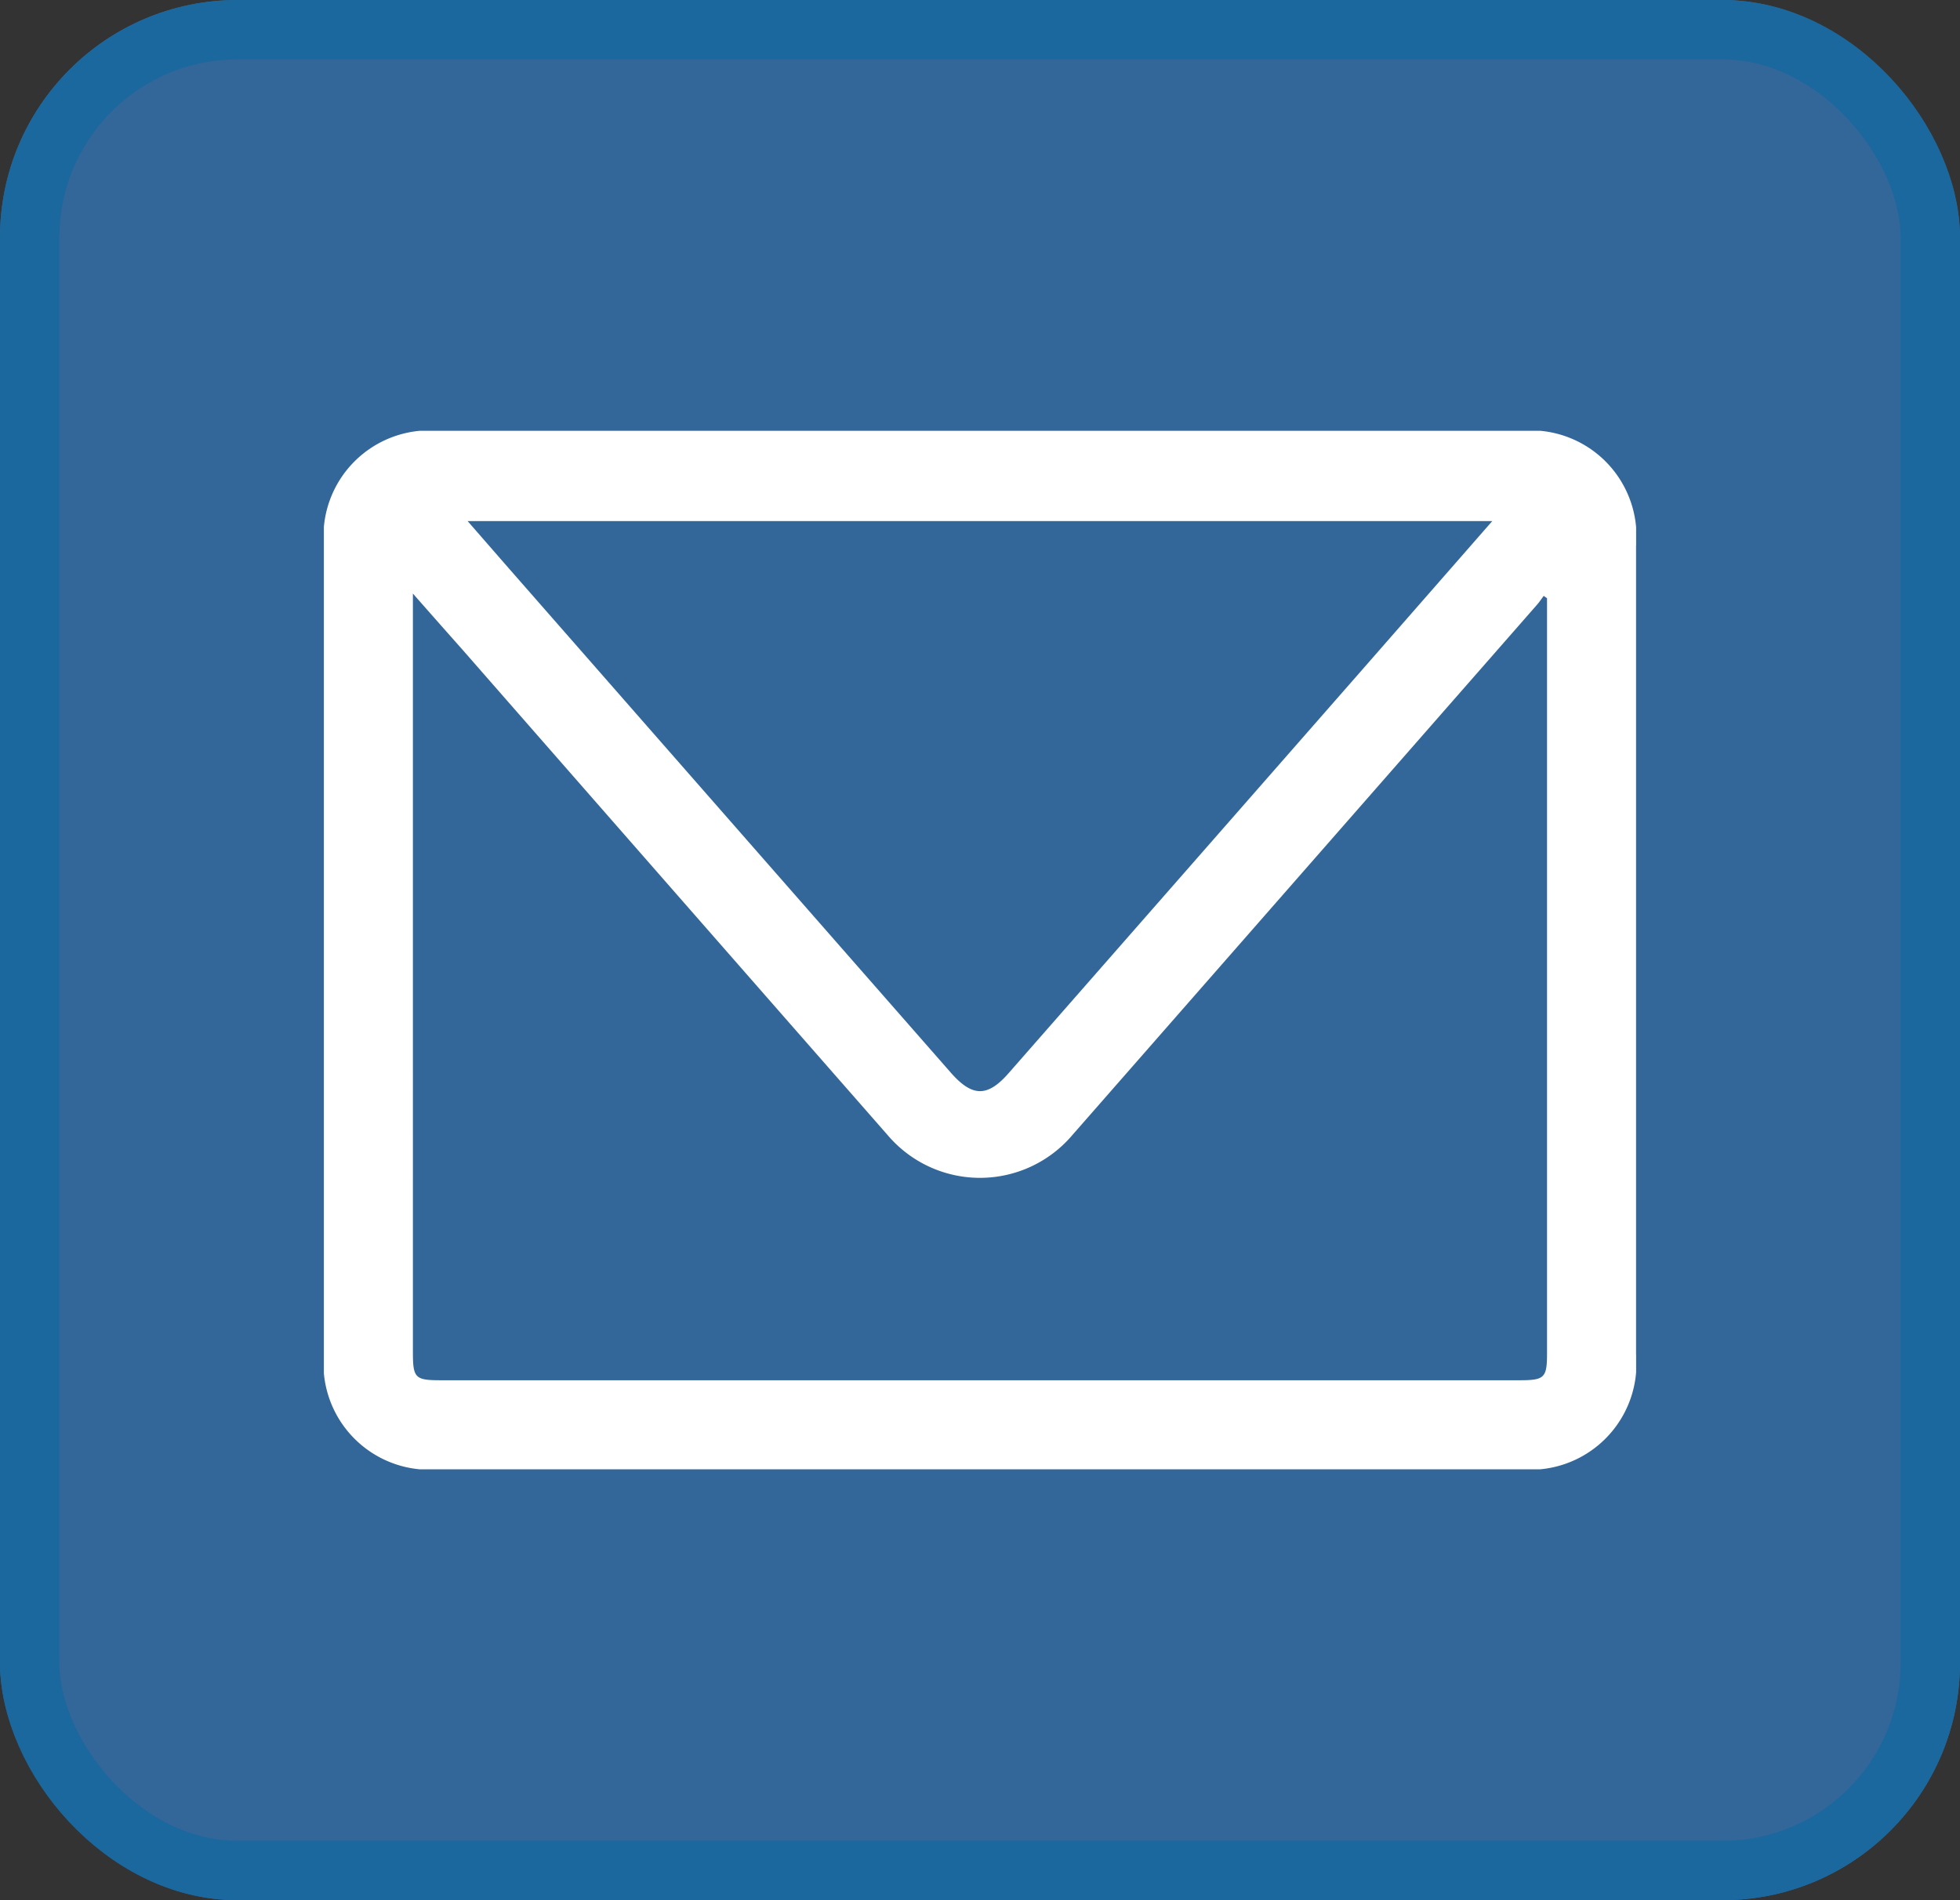
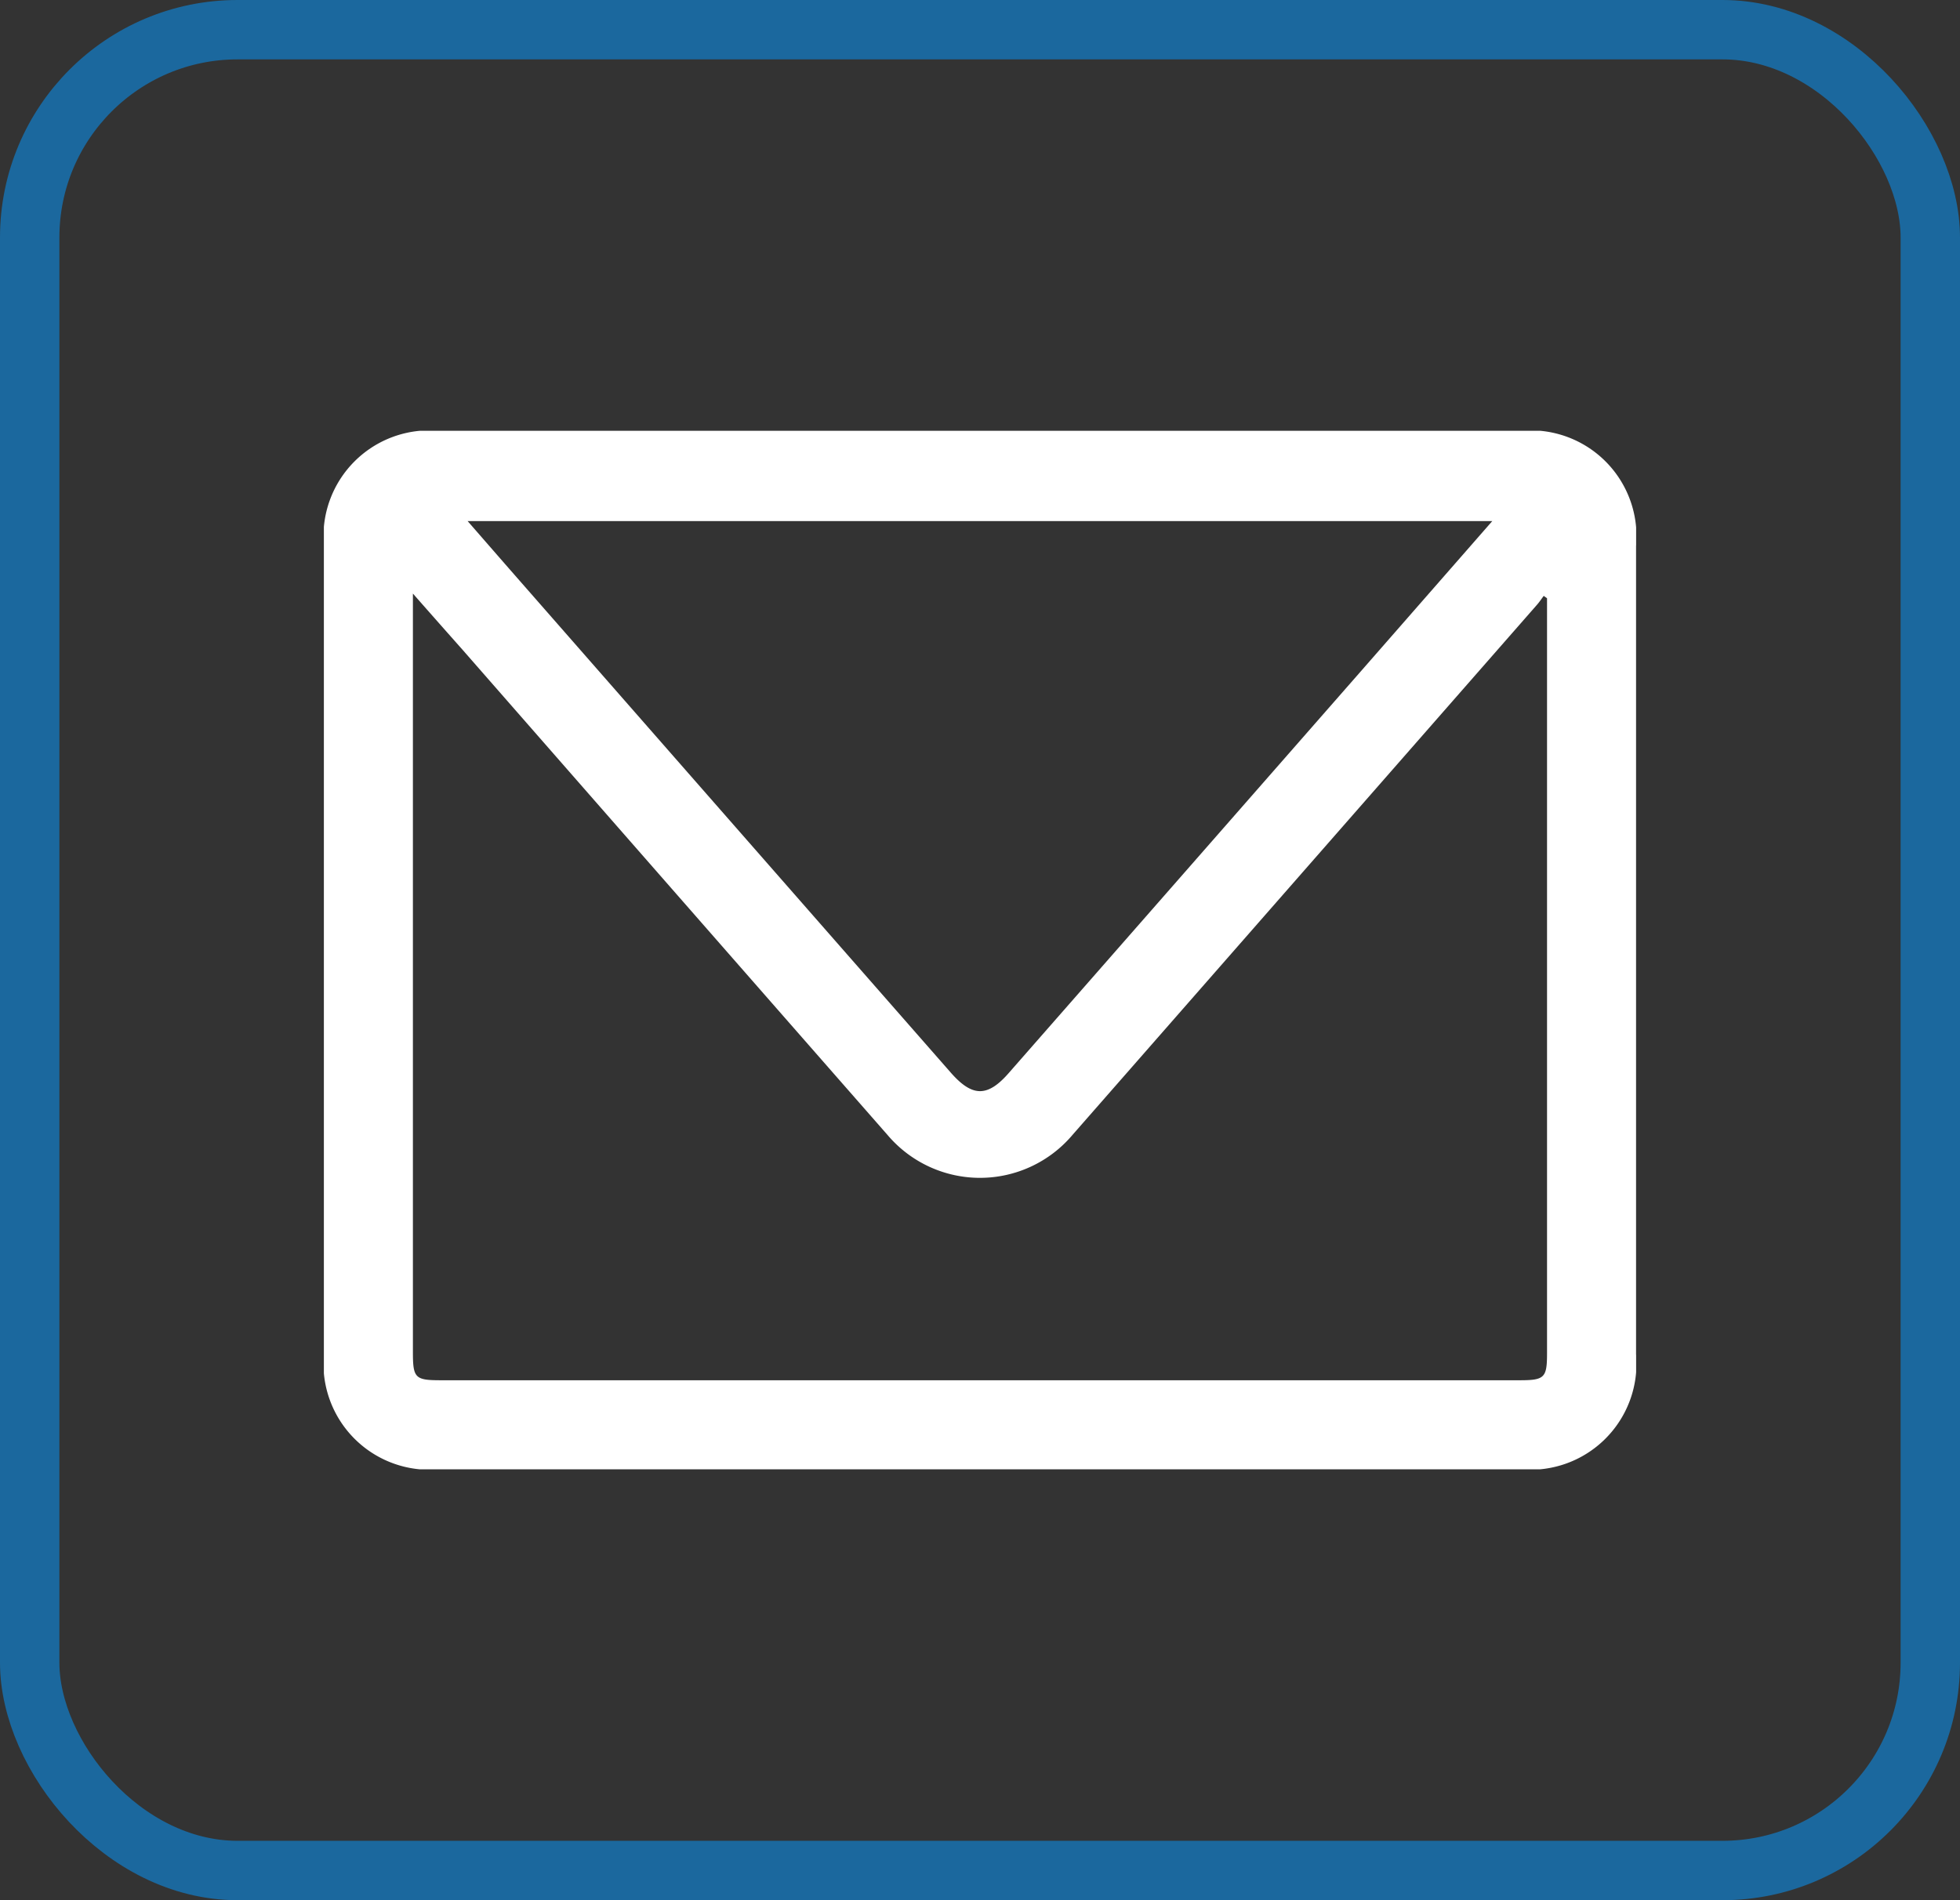
<svg xmlns="http://www.w3.org/2000/svg" id="E-Mail" width="33" height="32" viewBox="0 0 33 32">
  <rect x="0" y="0" width="33" height="32" fill="#333333" stroke="none" />
  <defs>
    <clipPath id="clip-path">
      <rect id="Rechteck_1356" data-name="Rechteck 1356" width="22.094" height="17.489" transform="translate(0 0)" fill="#fff" />
    </clipPath>
  </defs>
  <g id="Rechteck_754" data-name="Rechteck 754" fill="#369" stroke="#1b689e" stroke-width="1">
-     <rect width="33" height="32" rx="4" stroke="none" />
    <rect x="0.5" y="0.5" width="32" height="31" rx="3.5" fill="none" />
  </g>
  <g id="Gruppe_2642" data-name="Gruppe 2642" transform="translate(5.453 7.255)">
    <g id="Gruppe_2641" data-name="Gruppe 2641" clip-path="url(#clip-path)">
      <path id="Pfad_3991" data-name="Pfad 3991" d="M11.033,17.489H1.94A1.785,1.785,0,0,1,0,15.552V1.936A1.785,1.785,0,0,1,1.941,0H20.153a1.783,1.783,0,0,1,1.94,1.937q0,6.807,0,13.616a1.786,1.786,0,0,1-1.94,1.936h-9.12M20.594,2.82c-.018-.014-.038-.027-.056-.04-.039.052-.074.106-.118.155l-7.812,8.918a2.039,2.039,0,0,1-3.113.011Q5.919,7.784,2.346,3.7c-.266-.3-.537-.606-.847-.959V15.514c0,.438.036.475.469.475H20.132c.421,0,.462-.041.462-.457V2.82m-.92-1.3H2.42c.295.338.563.647.833.955q3.649,4.166,7.3,8.331c.366.418.623.42.986,0q2.948-3.363,5.893-6.725l2.243-2.564" fill="#fff" />
    </g>
  </g>
</svg>